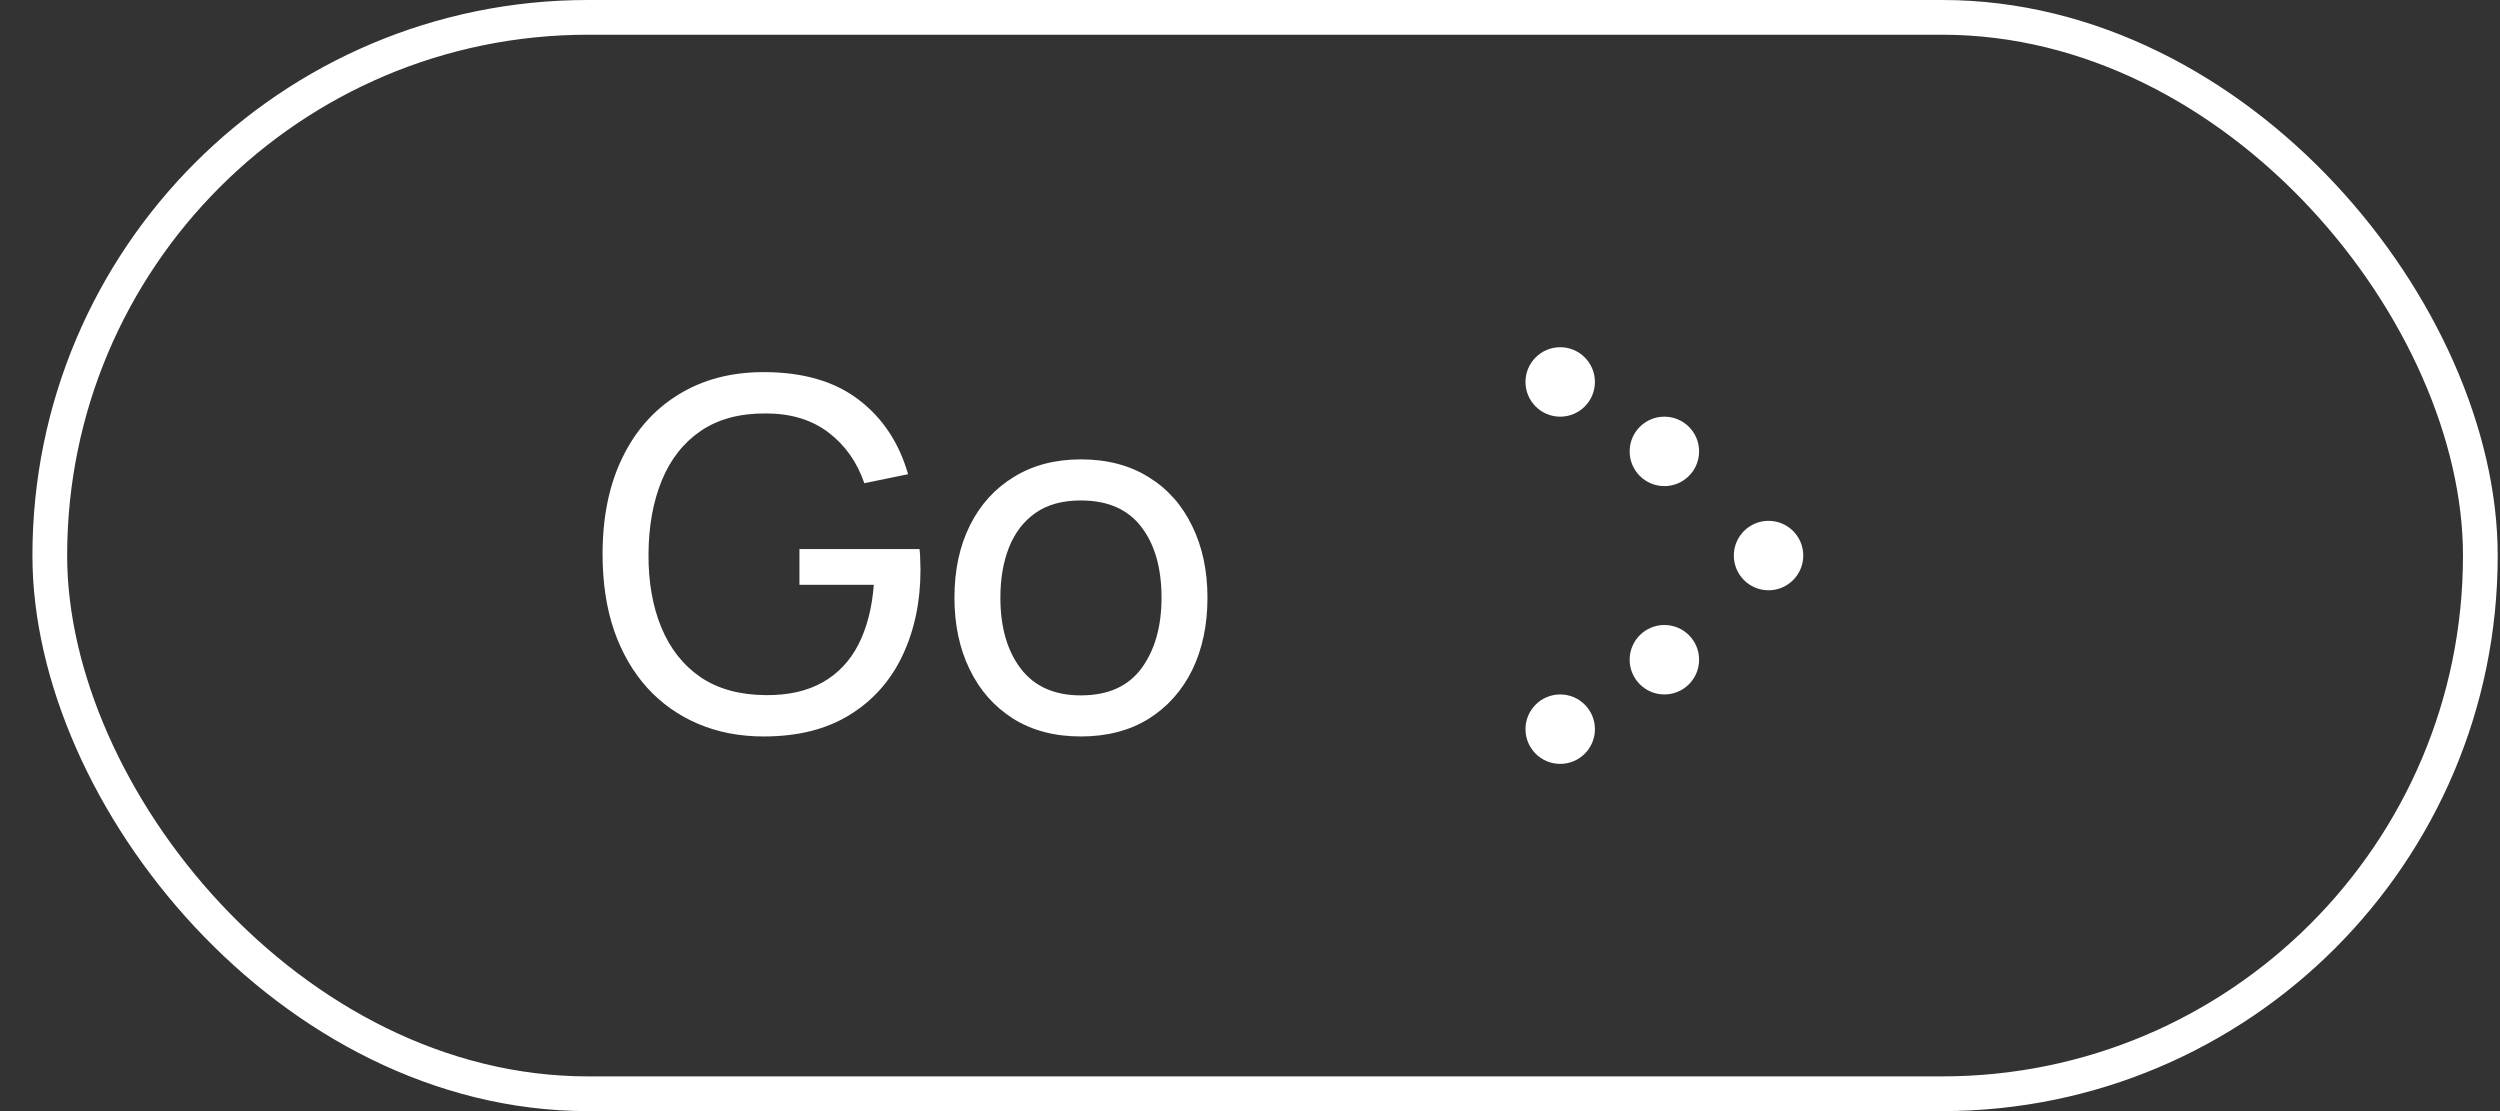
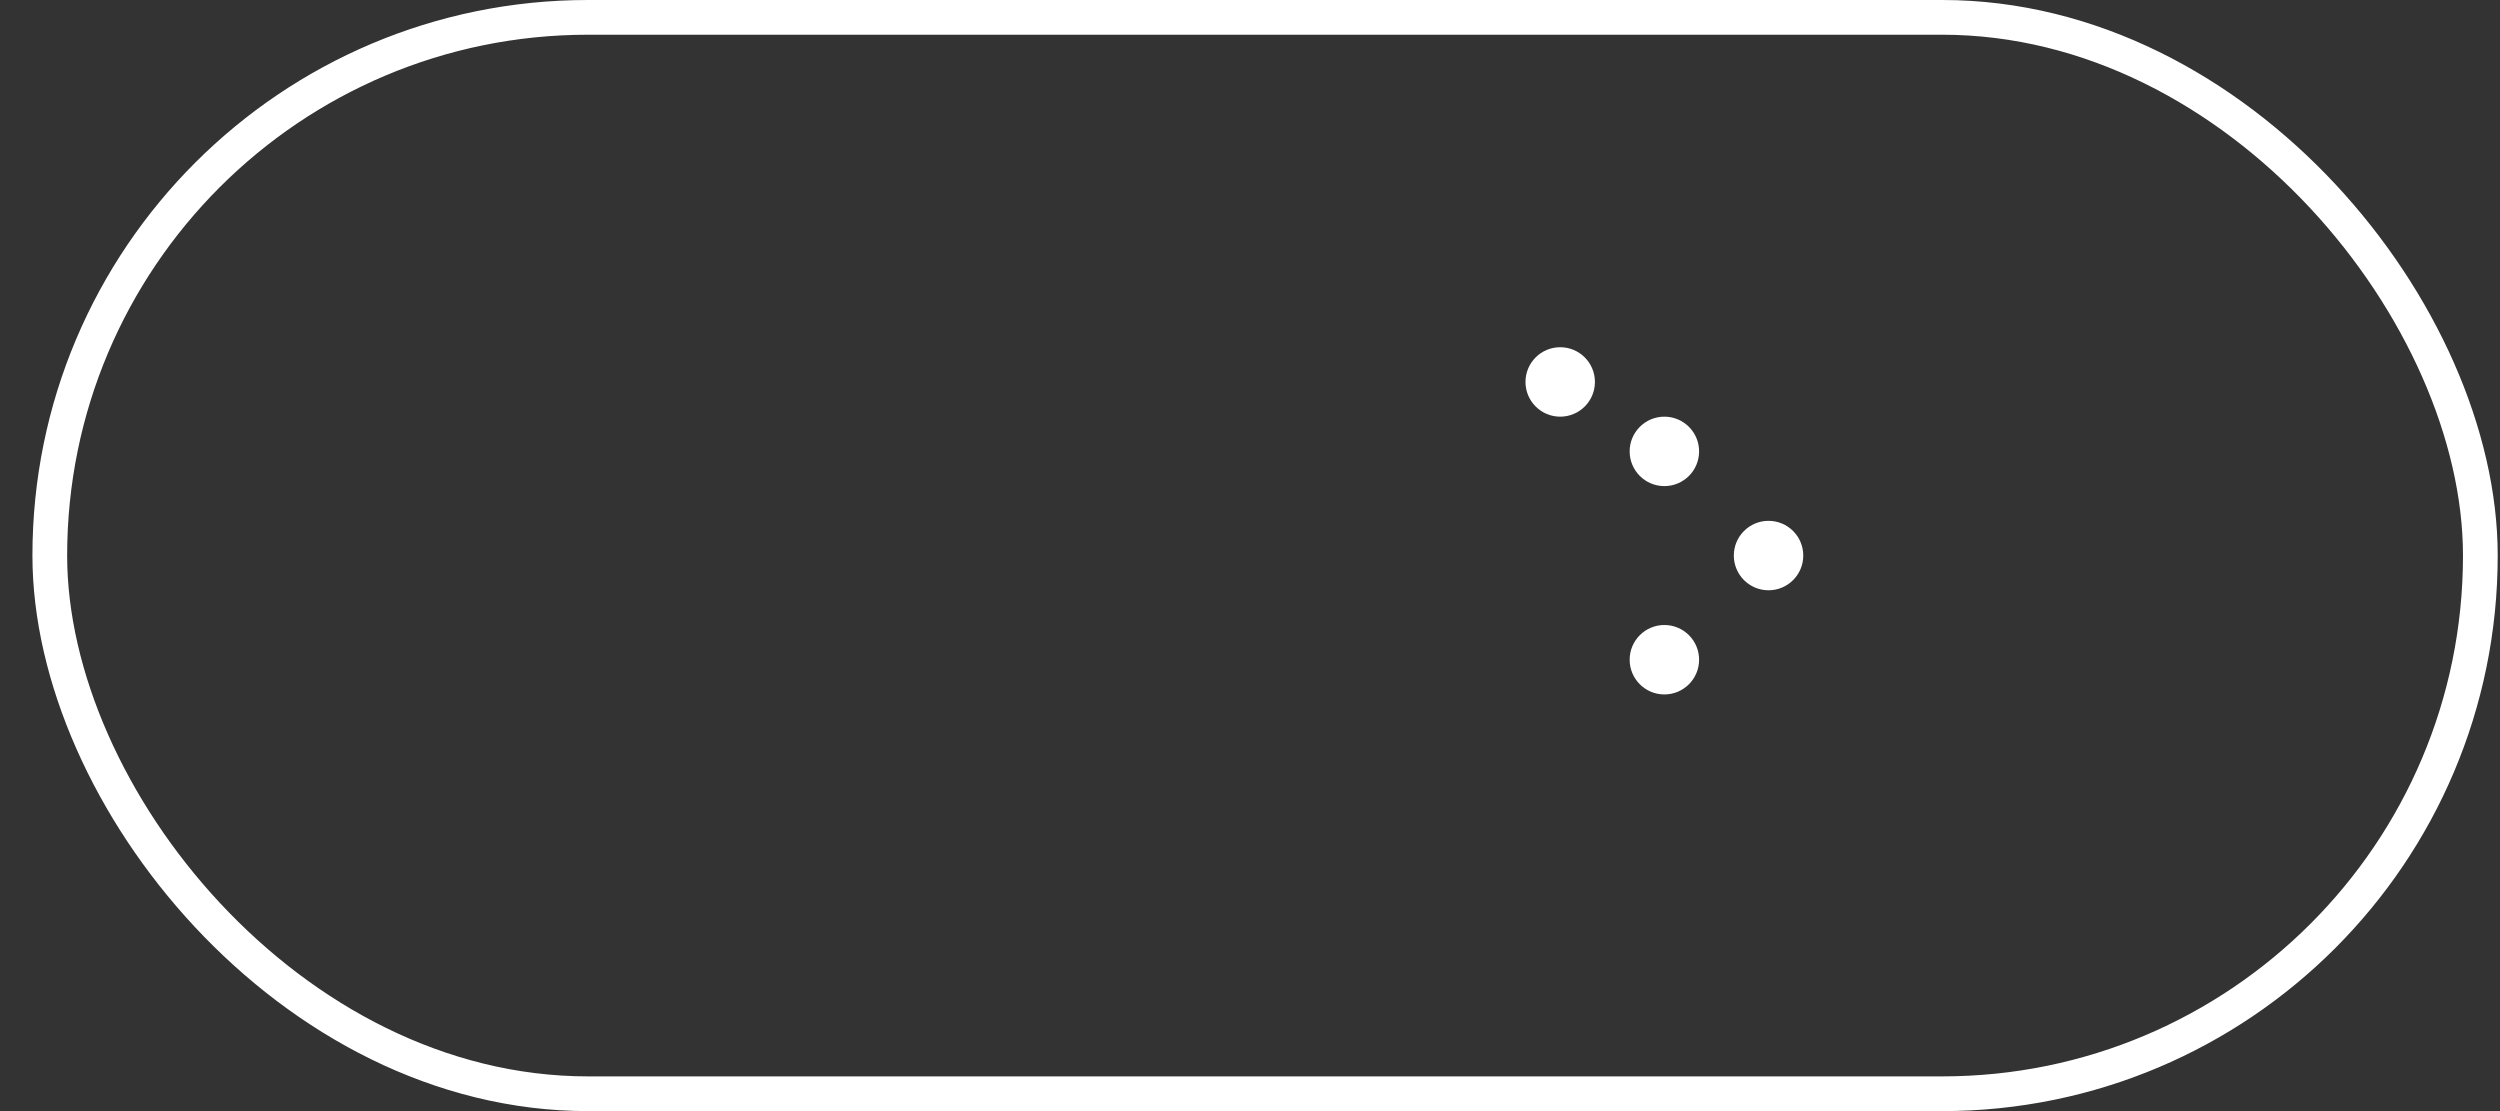
<svg xmlns="http://www.w3.org/2000/svg" width="72" height="32" viewBox="0 0 72 32" fill="none">
  <rect x="0" y="0" width="72" height="32" fill="#333333" stroke="none" />
  <rect x="1.434" y="0.5" width="70" height="31" rx="15.5" stroke="white" />
-   <path d="M21.995 21.21C21.304 21.21 20.674 21.089 20.105 20.846C19.535 20.603 19.045 20.256 18.635 19.803C18.224 19.346 17.907 18.795 17.683 18.151C17.463 17.502 17.354 16.772 17.354 15.96C17.354 14.887 17.545 13.958 17.928 13.174C18.31 12.39 18.849 11.786 19.545 11.361C20.24 10.932 21.057 10.717 21.995 10.717C23.124 10.717 24.034 10.981 24.725 11.508C25.415 12.031 25.891 12.747 26.153 13.657L24.893 13.916C24.683 13.305 24.337 12.817 23.857 12.453C23.376 12.089 22.776 11.907 22.058 11.907C21.306 11.902 20.681 12.07 20.182 12.411C19.687 12.747 19.314 13.221 19.062 13.832C18.81 14.443 18.681 15.153 18.677 15.96C18.672 16.763 18.796 17.467 19.048 18.074C19.3 18.681 19.675 19.157 20.175 19.502C20.679 19.843 21.306 20.015 22.058 20.02C22.706 20.025 23.252 19.901 23.696 19.649C24.139 19.397 24.482 19.033 24.725 18.557C24.967 18.081 25.114 17.509 25.166 16.842H23.024V15.813H26.482C26.496 15.906 26.503 16.018 26.503 16.149C26.507 16.275 26.51 16.361 26.51 16.408C26.51 17.327 26.337 18.151 25.992 18.879C25.651 19.602 25.145 20.172 24.473 20.587C23.805 21.002 22.979 21.21 21.995 21.21ZM31.128 21.21C30.376 21.21 29.728 21.04 29.182 20.699C28.64 20.358 28.223 19.887 27.929 19.285C27.635 18.683 27.488 17.992 27.488 17.213C27.488 16.42 27.637 15.724 27.936 15.127C28.234 14.53 28.657 14.065 29.203 13.734C29.749 13.398 30.39 13.23 31.128 13.23C31.884 13.23 32.535 13.4 33.081 13.741C33.627 14.077 34.044 14.546 34.334 15.148C34.628 15.745 34.775 16.434 34.775 17.213C34.775 18.002 34.628 18.697 34.334 19.299C34.04 19.896 33.62 20.365 33.074 20.706C32.528 21.042 31.879 21.21 31.128 21.21ZM31.128 20.027C31.912 20.027 32.495 19.766 32.878 19.243C33.26 18.72 33.452 18.044 33.452 17.213C33.452 16.359 33.258 15.68 32.871 15.176C32.483 14.667 31.902 14.413 31.128 14.413C30.6 14.413 30.166 14.532 29.826 14.77C29.485 15.008 29.231 15.337 29.063 15.757C28.895 16.177 28.811 16.662 28.811 17.213C28.811 18.062 29.007 18.744 29.399 19.257C29.791 19.77 30.367 20.027 31.128 20.027Z" fill="white" />
  <circle cx="44.934" cy="11" r="1" fill="white" />
  <circle cx="50.934" cy="16" r="1" fill="white" />
-   <circle cx="44.934" cy="21" r="1" fill="white" />
  <circle cx="47.934" cy="19" r="1" fill="white" />
  <circle cx="47.934" cy="13" r="1" fill="white" />
</svg>